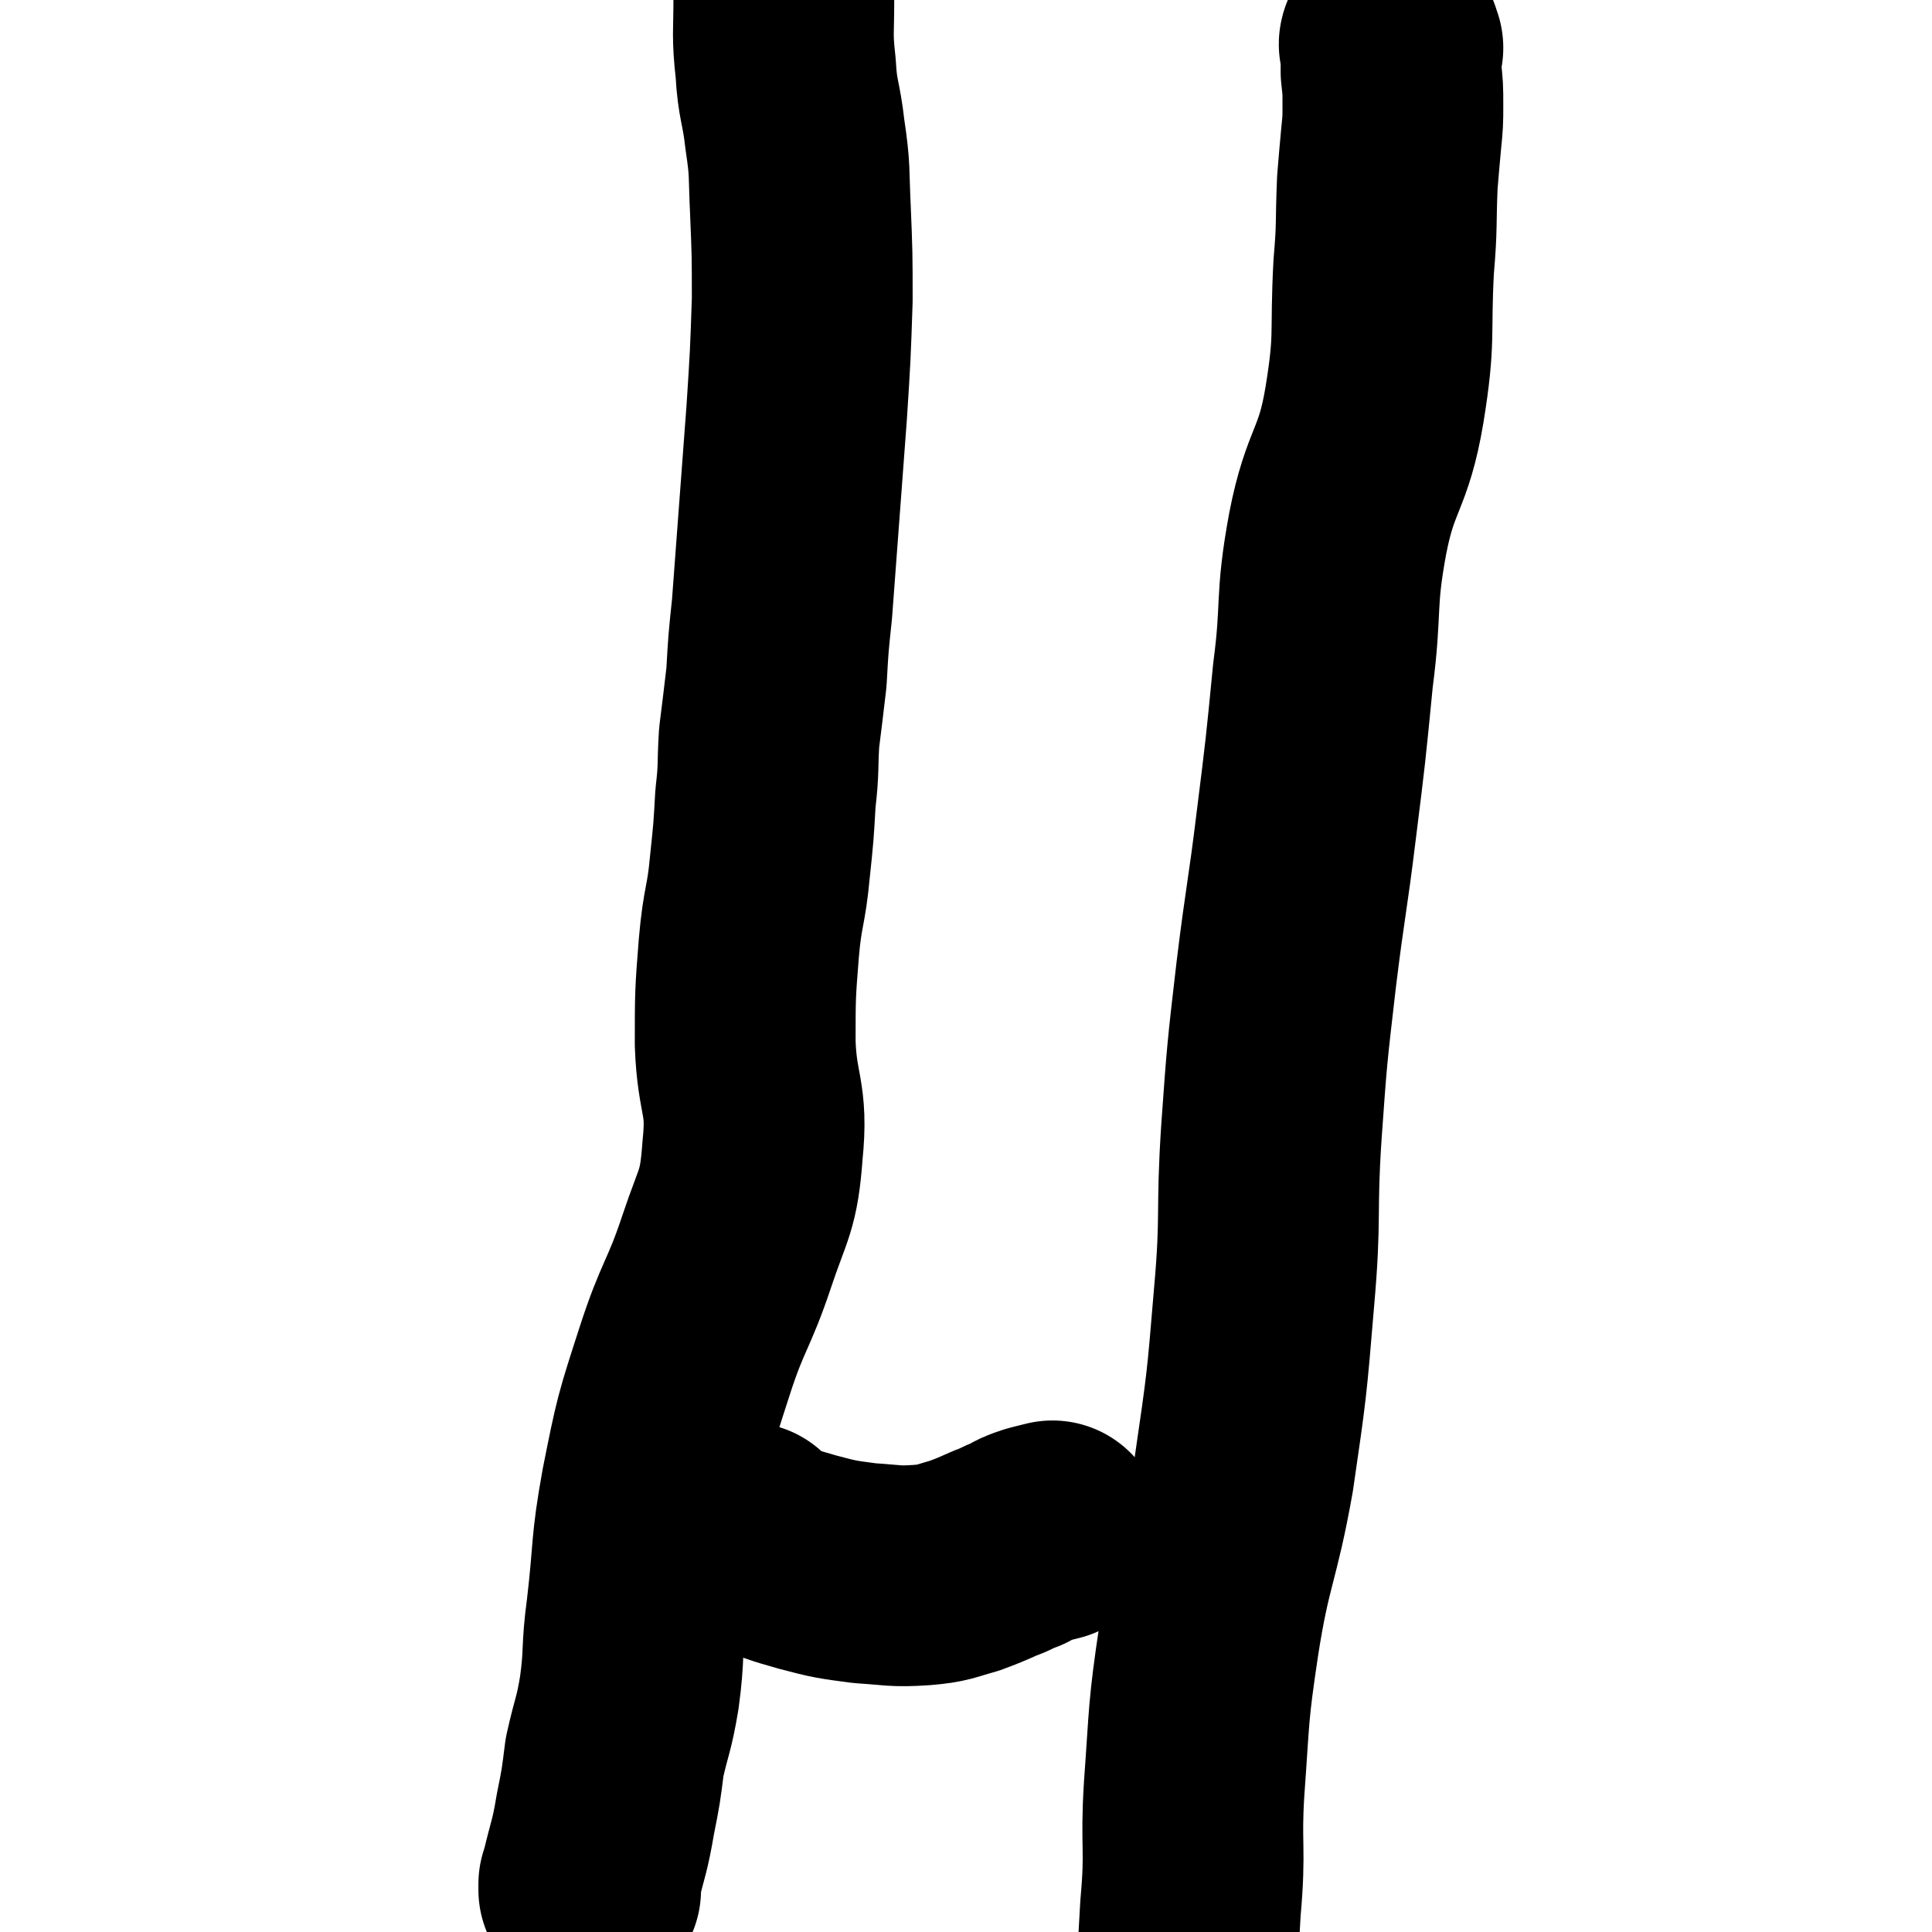
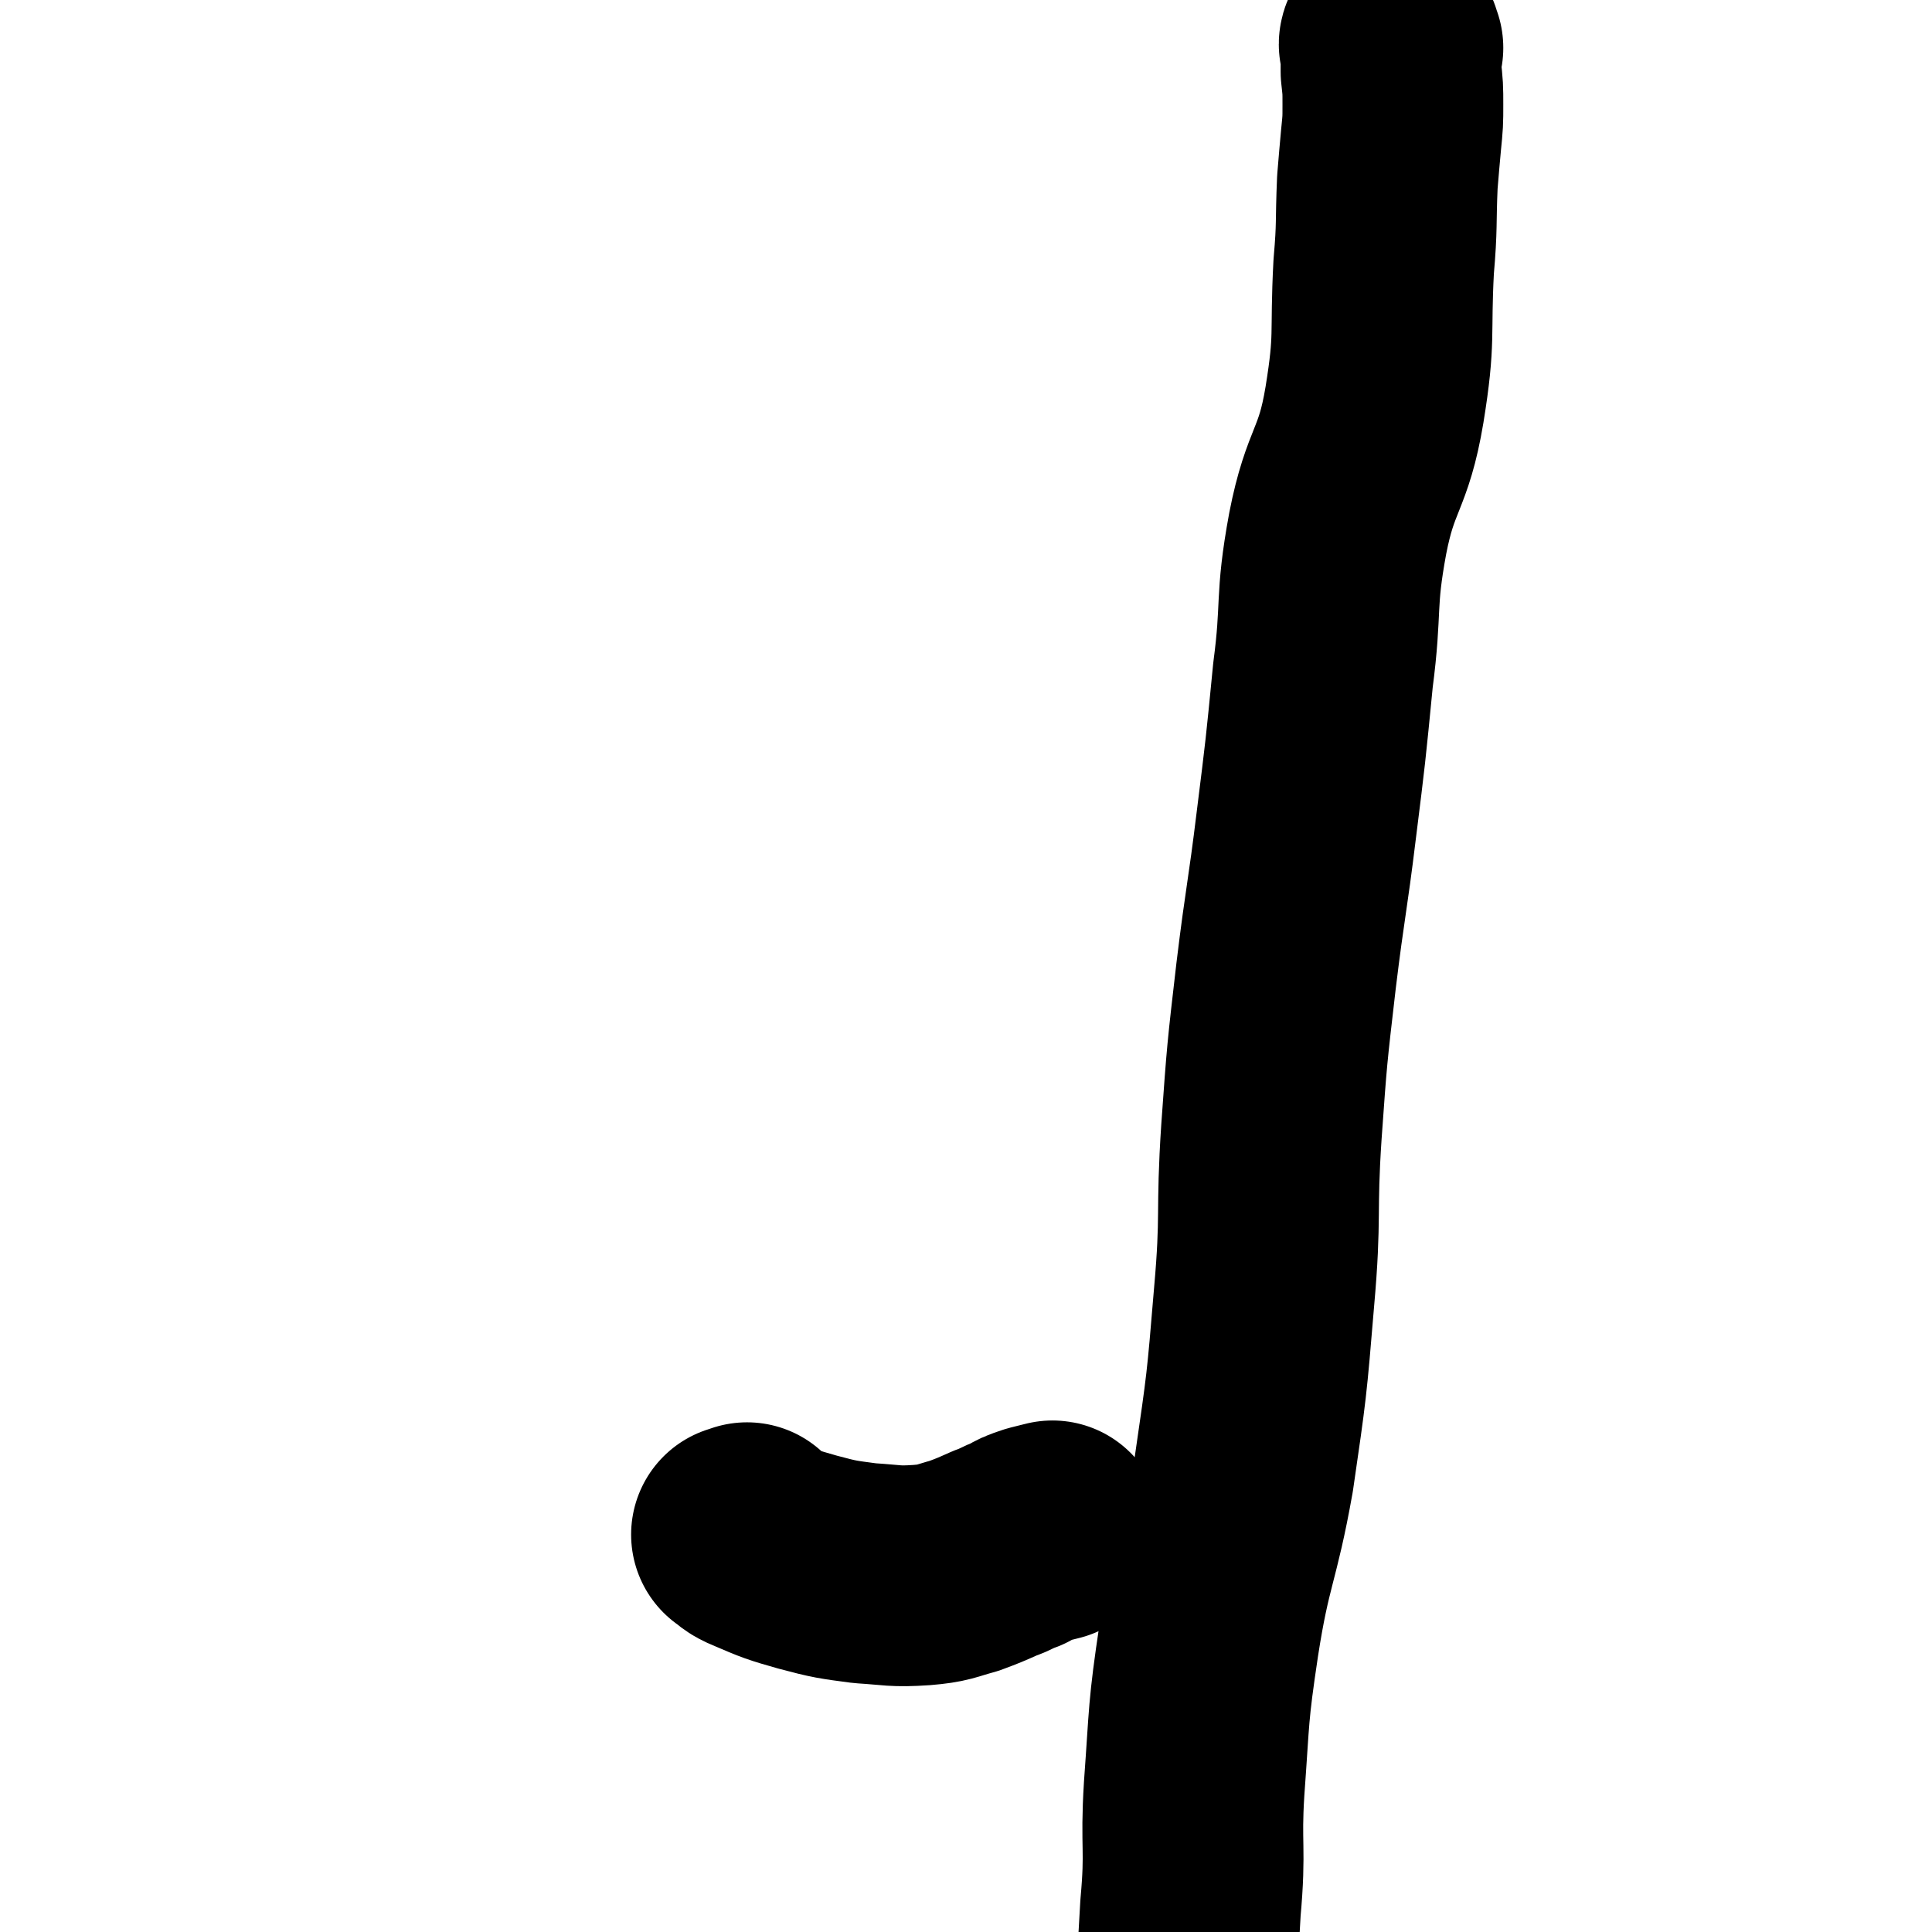
<svg xmlns="http://www.w3.org/2000/svg" viewBox="0 0 1050 1050" version="1.1">
  <g fill="none" stroke="#000000" stroke-width="120" stroke-linecap="round" stroke-linejoin="round">
-     <path d="M321,1027c0,0 -1,-1 -1,-1 0,0 0,1 0,1 0,0 0,-1 0,-1 0,-1 0,-1 0,-2 1,-1 0,-1 1,-3 4,-17 5,-17 8,-35 3,-15 3,-15 5,-31 4,-18 5,-17 8,-35 3,-22 1,-22 4,-44 4,-34 2,-34 8,-67 7,-35 7,-35 18,-69 10,-31 13,-30 23,-60 9,-27 12,-27 14,-55 3,-29 -3,-29 -4,-58 0,-26 0,-27 2,-52 2,-23 4,-22 6,-44 2,-19 2,-19 3,-37 2,-17 1,-17 2,-33 2,-16 2,-16 4,-33 1,-18 1,-18 3,-37 4,-53 4,-53 8,-107 2,-31 2,-31 3,-61 0,-24 0,-25 -1,-49 -1,-21 0,-21 -3,-41 -2,-18 -4,-18 -5,-36 -2,-18 -1,-19 -1,-37 0,-20 -1,-20 1,-39 1,-21 2,-21 5,-42 1,-12 1,-12 3,-24 1,-8 0,-8 1,-16 1,-1 1,-1 1,-2 " />
    <path d="M757,26c0,0 0,0 -1,-1 0,0 0,0 0,0 0,-1 0,-1 -1,-1 0,-1 1,-1 1,-1 0,0 0,1 0,1 0,8 0,8 0,15 1,9 1,9 1,18 0,9 0,9 -1,19 -1,11 -1,11 -2,23 -1,23 0,23 -2,46 -2,38 1,38 -5,75 -6,36 -13,34 -20,70 -7,38 -3,39 -8,77 -4,41 -4,41 -9,81 -5,41 -6,41 -11,82 -5,43 -5,43 -8,85 -3,45 0,45 -4,90 -4,48 -4,48 -11,96 -8,45 -12,45 -19,90 -6,40 -5,40 -8,81 -2,32 1,32 -2,65 -2,33 -1,33 -8,65 -8,30 -15,28 -22,58 -6,27 -4,28 -3,55 2,29 5,29 9,57 3,22 3,22 7,44 " />
    <path d="M407,834c0,0 0,0 -1,-1 0,0 0,1 -1,1 -1,0 -1,0 -1,0 -1,0 -1,0 -1,0 3,2 3,3 8,5 14,6 14,6 28,10 15,4 16,4 31,6 16,1 16,2 31,1 12,-1 12,-2 23,-5 8,-3 8,-3 17,-7 6,-2 6,-3 12,-5 5,-3 5,-3 11,-5 4,-1 4,-1 8,-2 " />
  </g>
</svg>